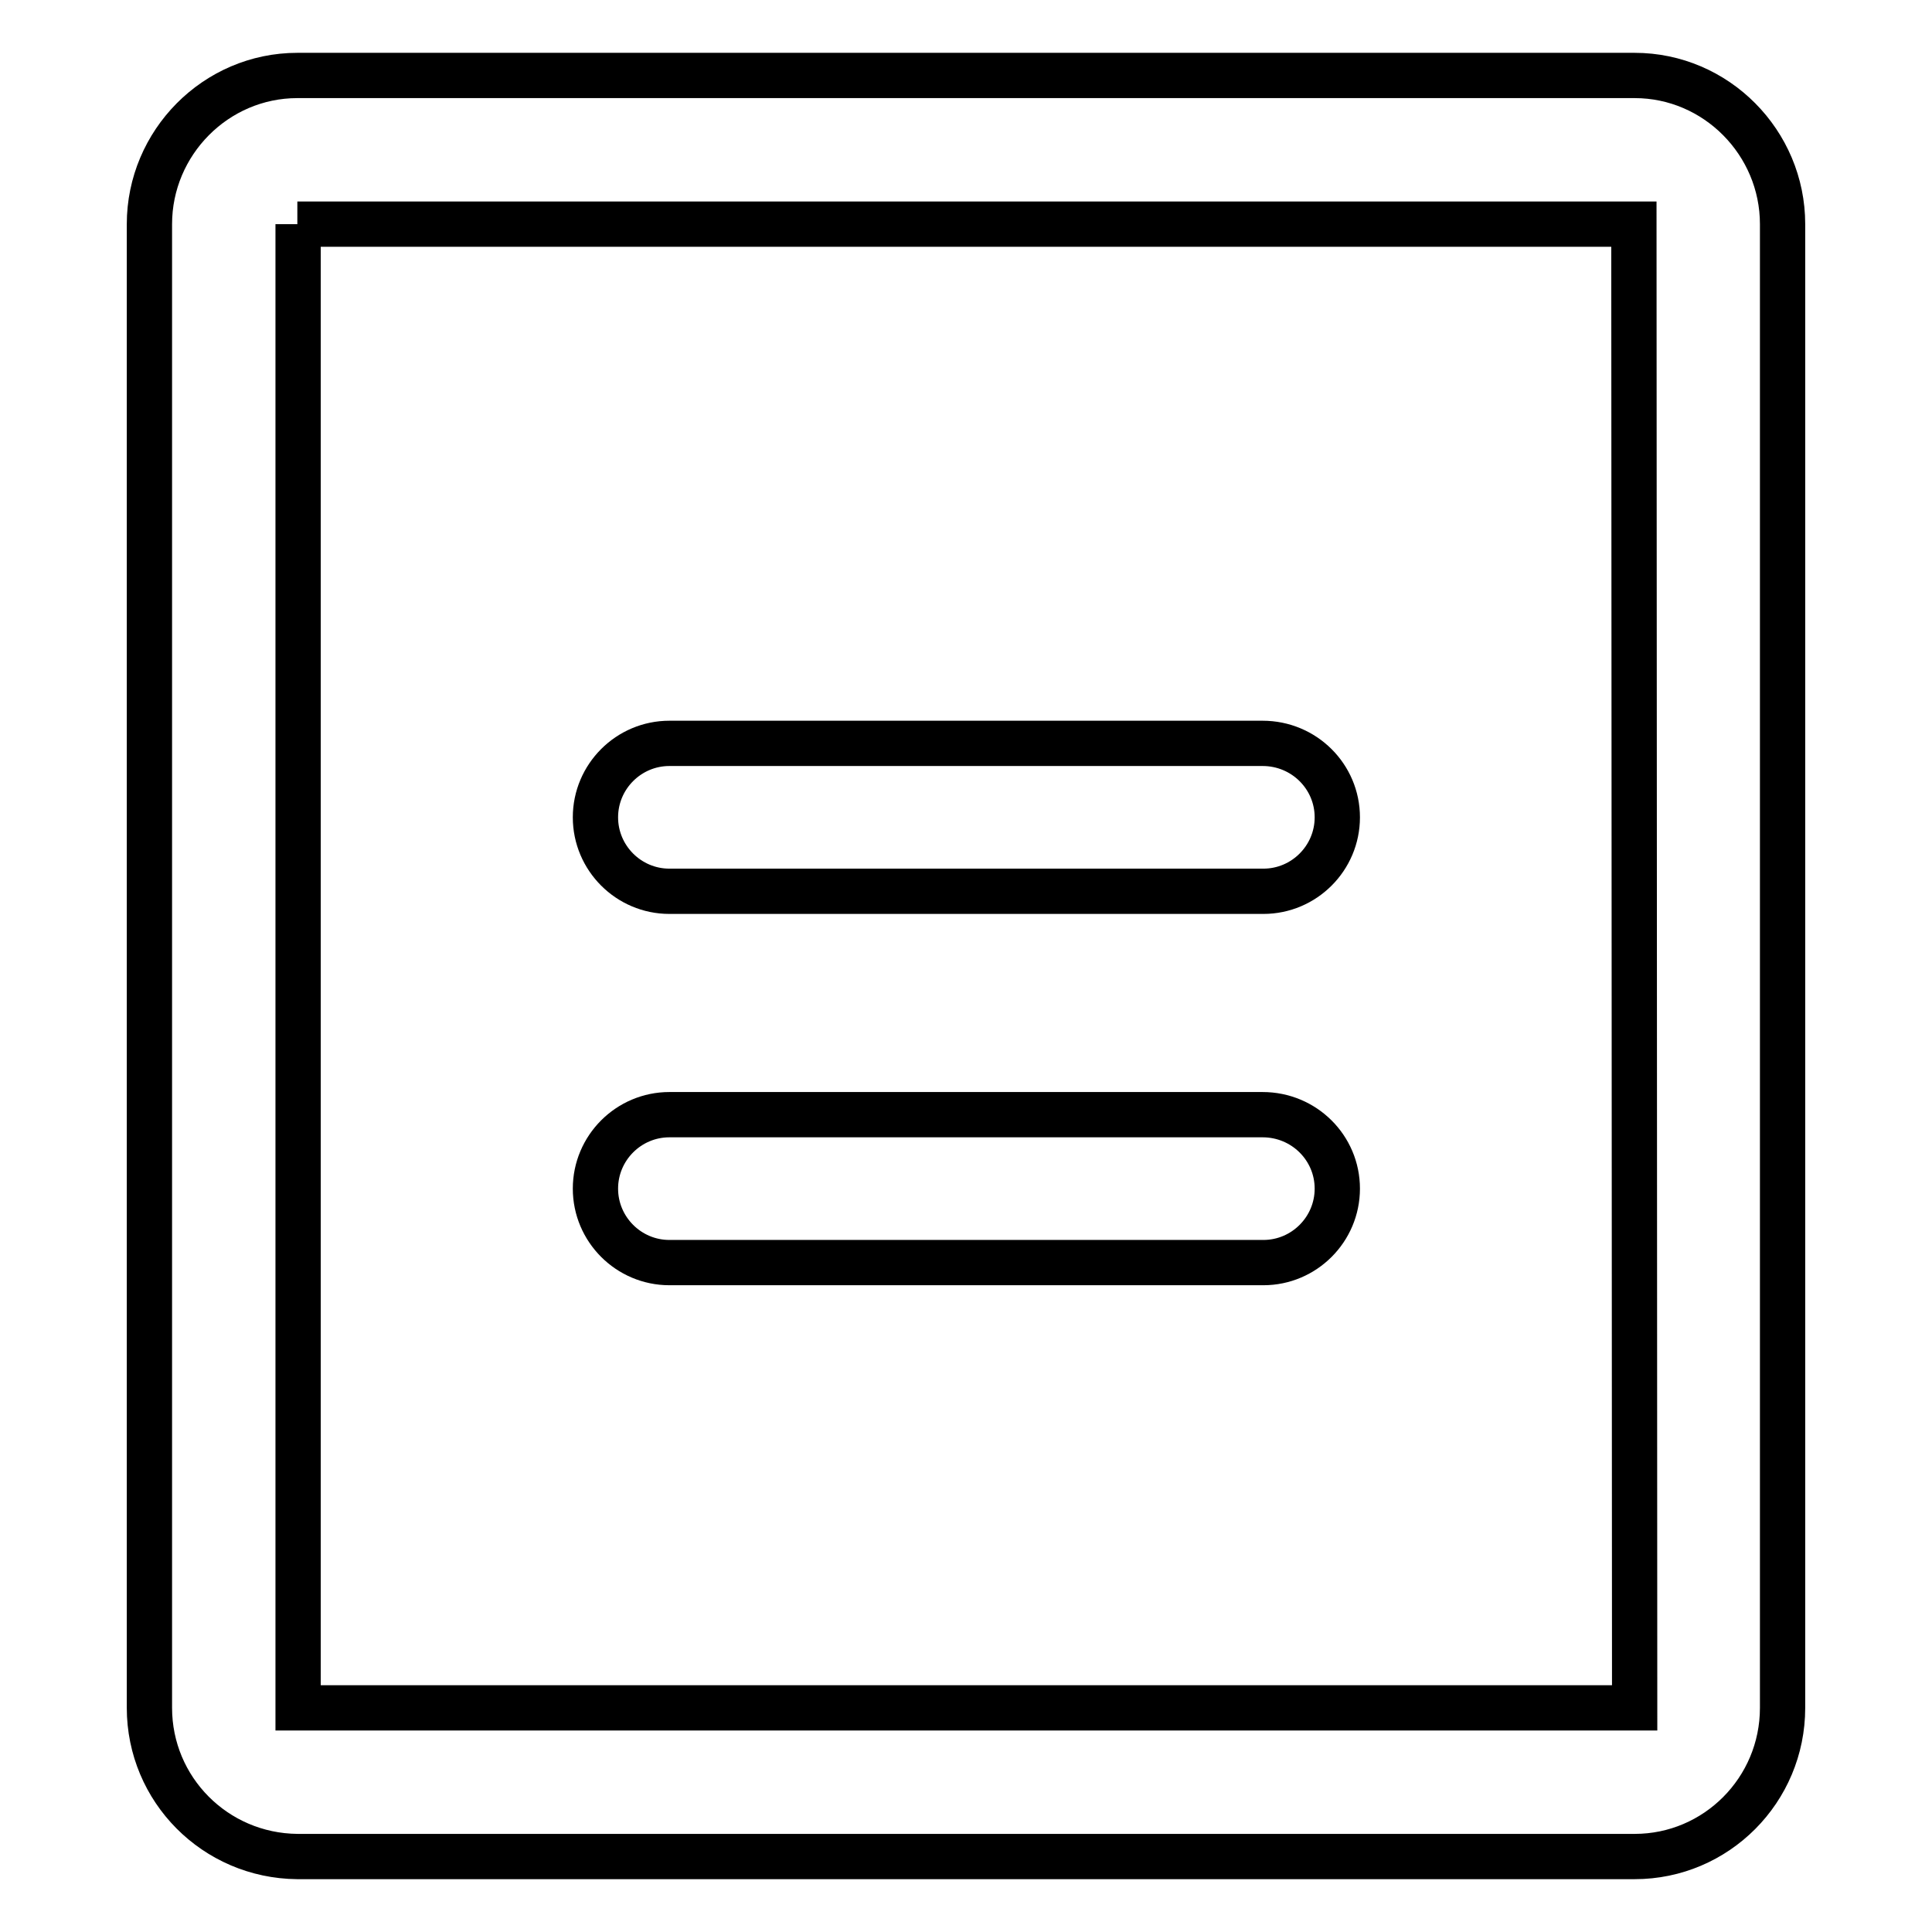
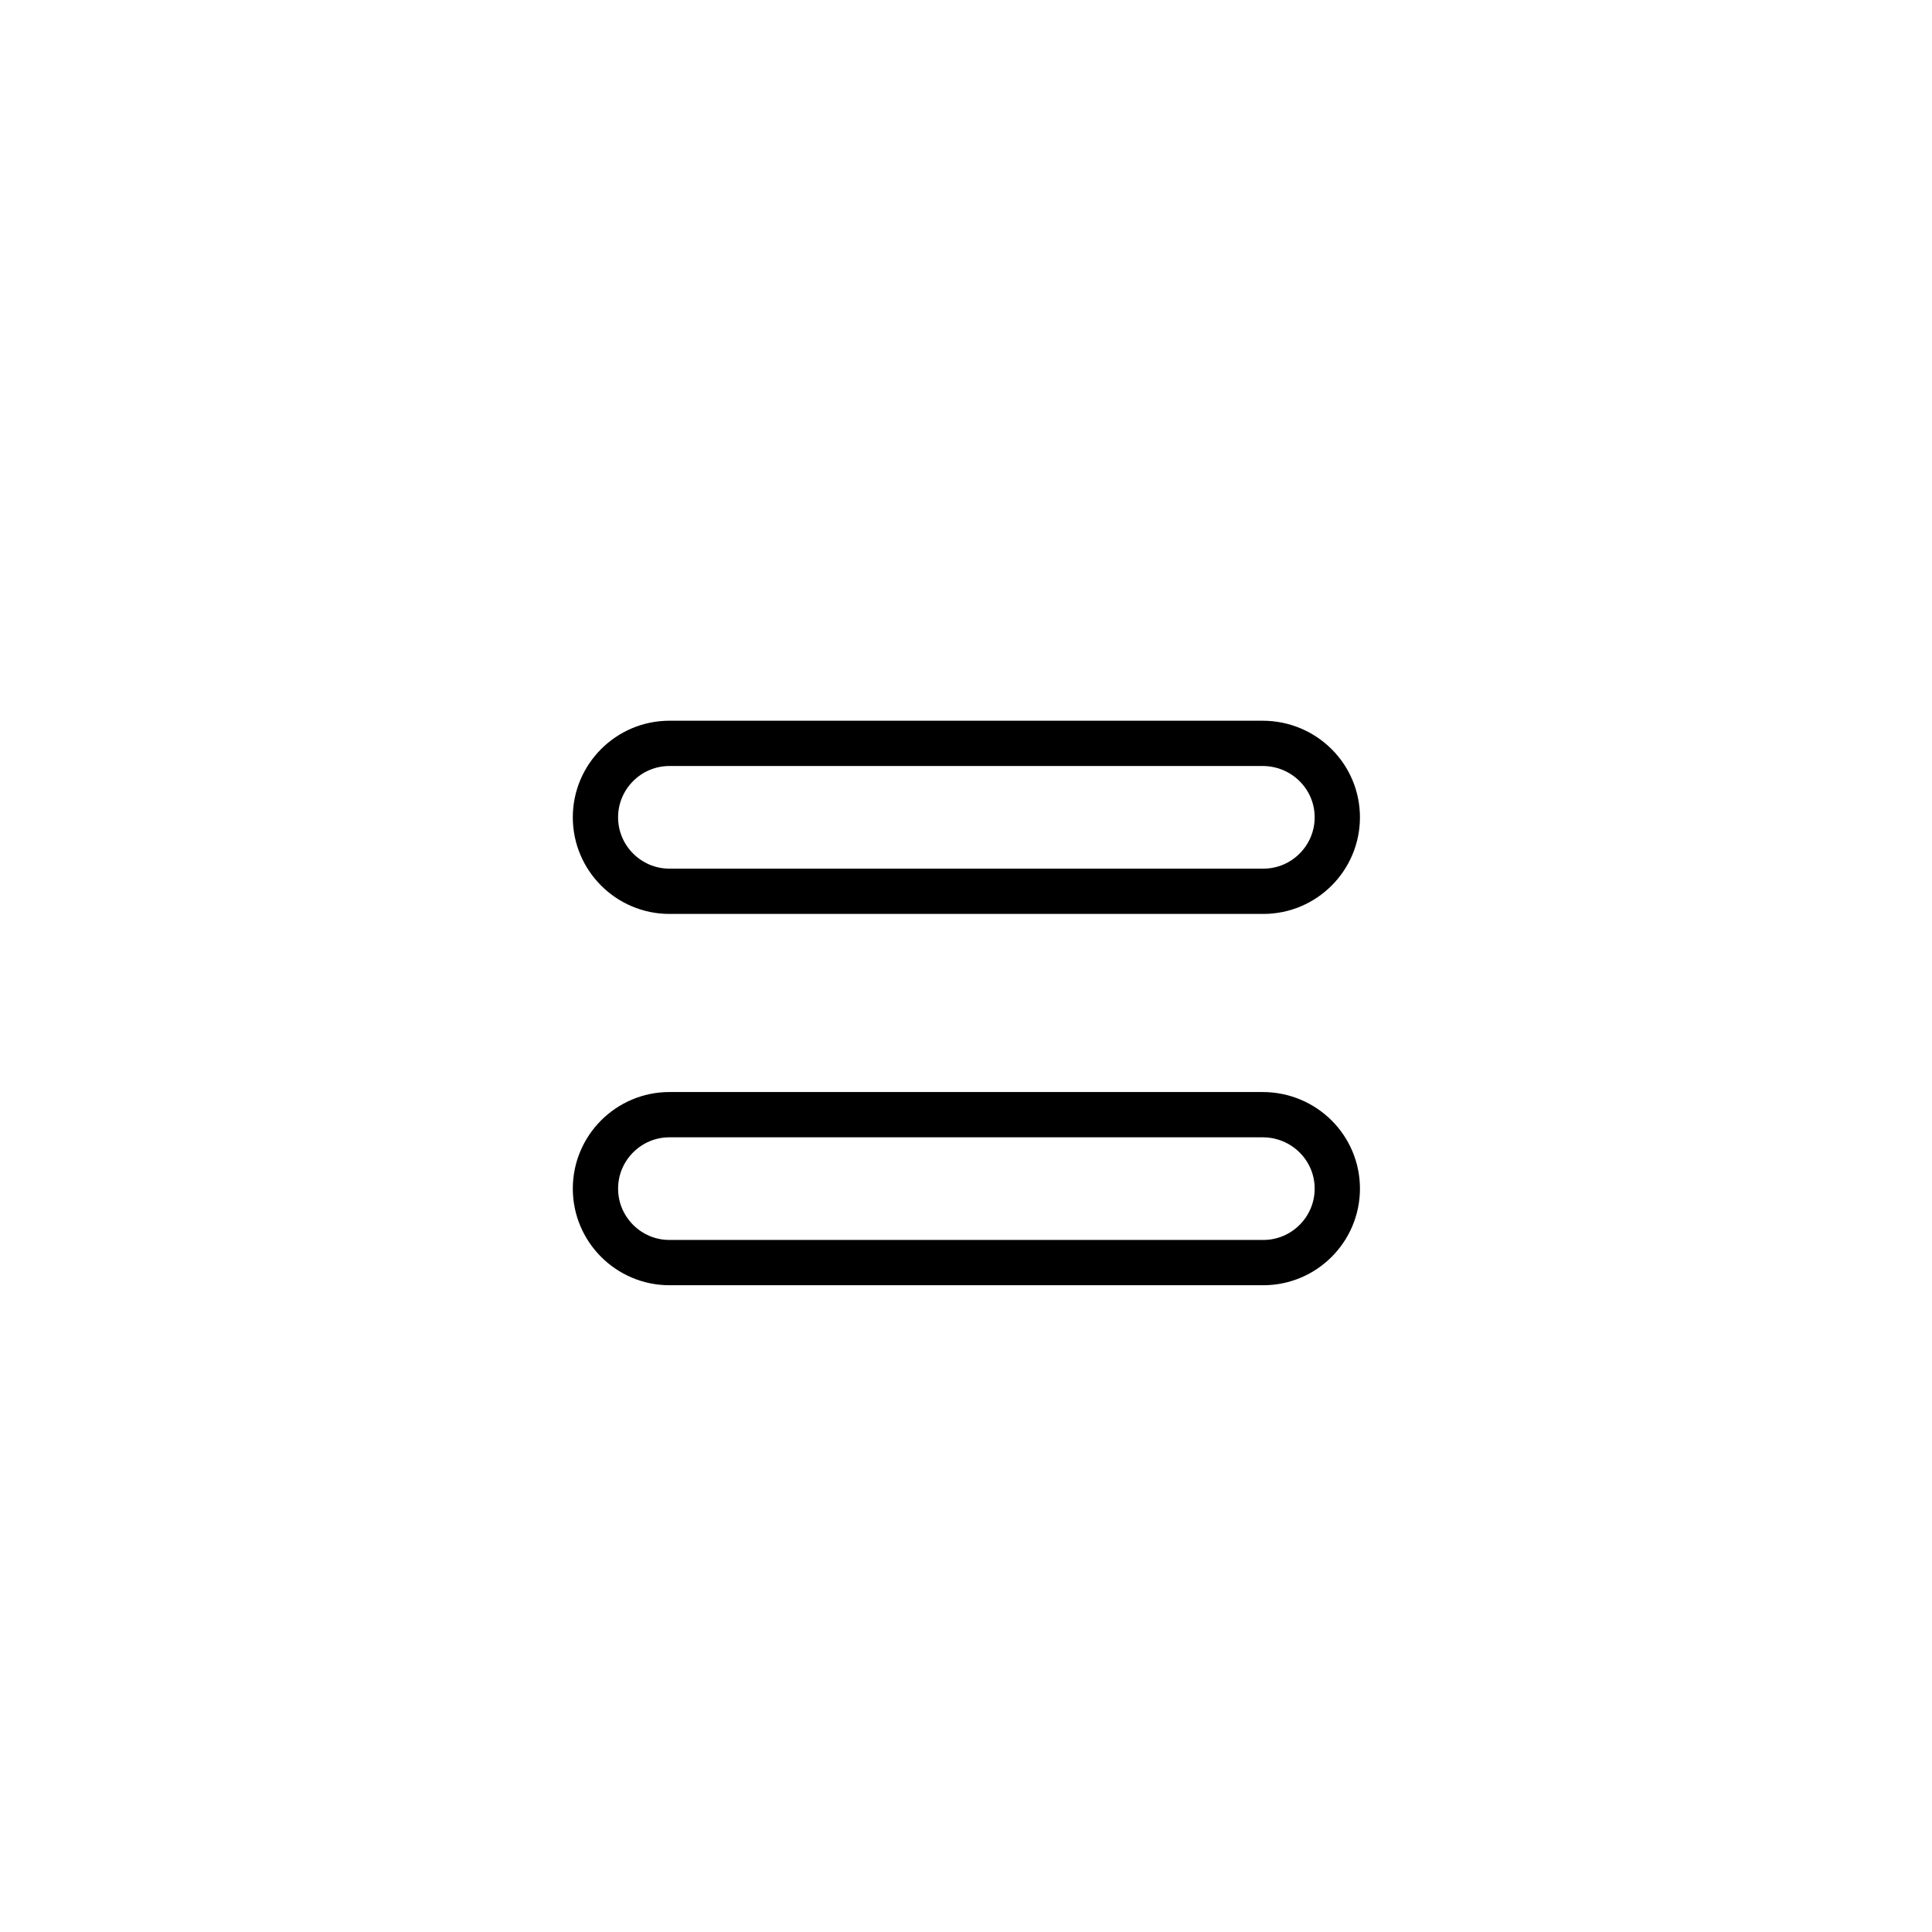
<svg xmlns="http://www.w3.org/2000/svg" version="1.1" x="0px" y="0px" viewBox="0 0 256 256" enable-background="new 0 0 256 256" xml:space="preserve">
  <g>
-     <path stroke-width="6" fill-opacity="0" stroke="#000000" d="M39.5,226.3V29.7l-0.1,0l177.1,0l0.1,196.6L39.5,226.3z M216.6,10H39.4c-10.8,0-19.6,8.9-19.6,19.7v196.6 c0,10.8,8.7,19.6,19.6,19.7h177.2c10.8,0,19.6-8.8,19.6-19.7V29.7C236.2,18.9,227.4,10,216.6,10L216.6,10z" />
    <path stroke-width="6" fill-opacity="0" stroke="#000000" d="M167.3,98.5H88.7c-5.4,0-9.8,4.4-9.8,9.8c0,5.4,4.4,9.8,9.8,9.8h78.7c5.4,0,9.8-4.4,9.8-9.8 C177.2,102.9,172.8,98.5,167.3,98.5 M167.3,147.7H88.7c-5.4,0-9.8,4.4-9.8,9.8c0,5.4,4.4,9.8,9.8,9.8h78.7c5.4,0,9.8-4.4,9.8-9.8 C177.2,152.1,172.8,147.7,167.3,147.7" />
  </g>
</svg>